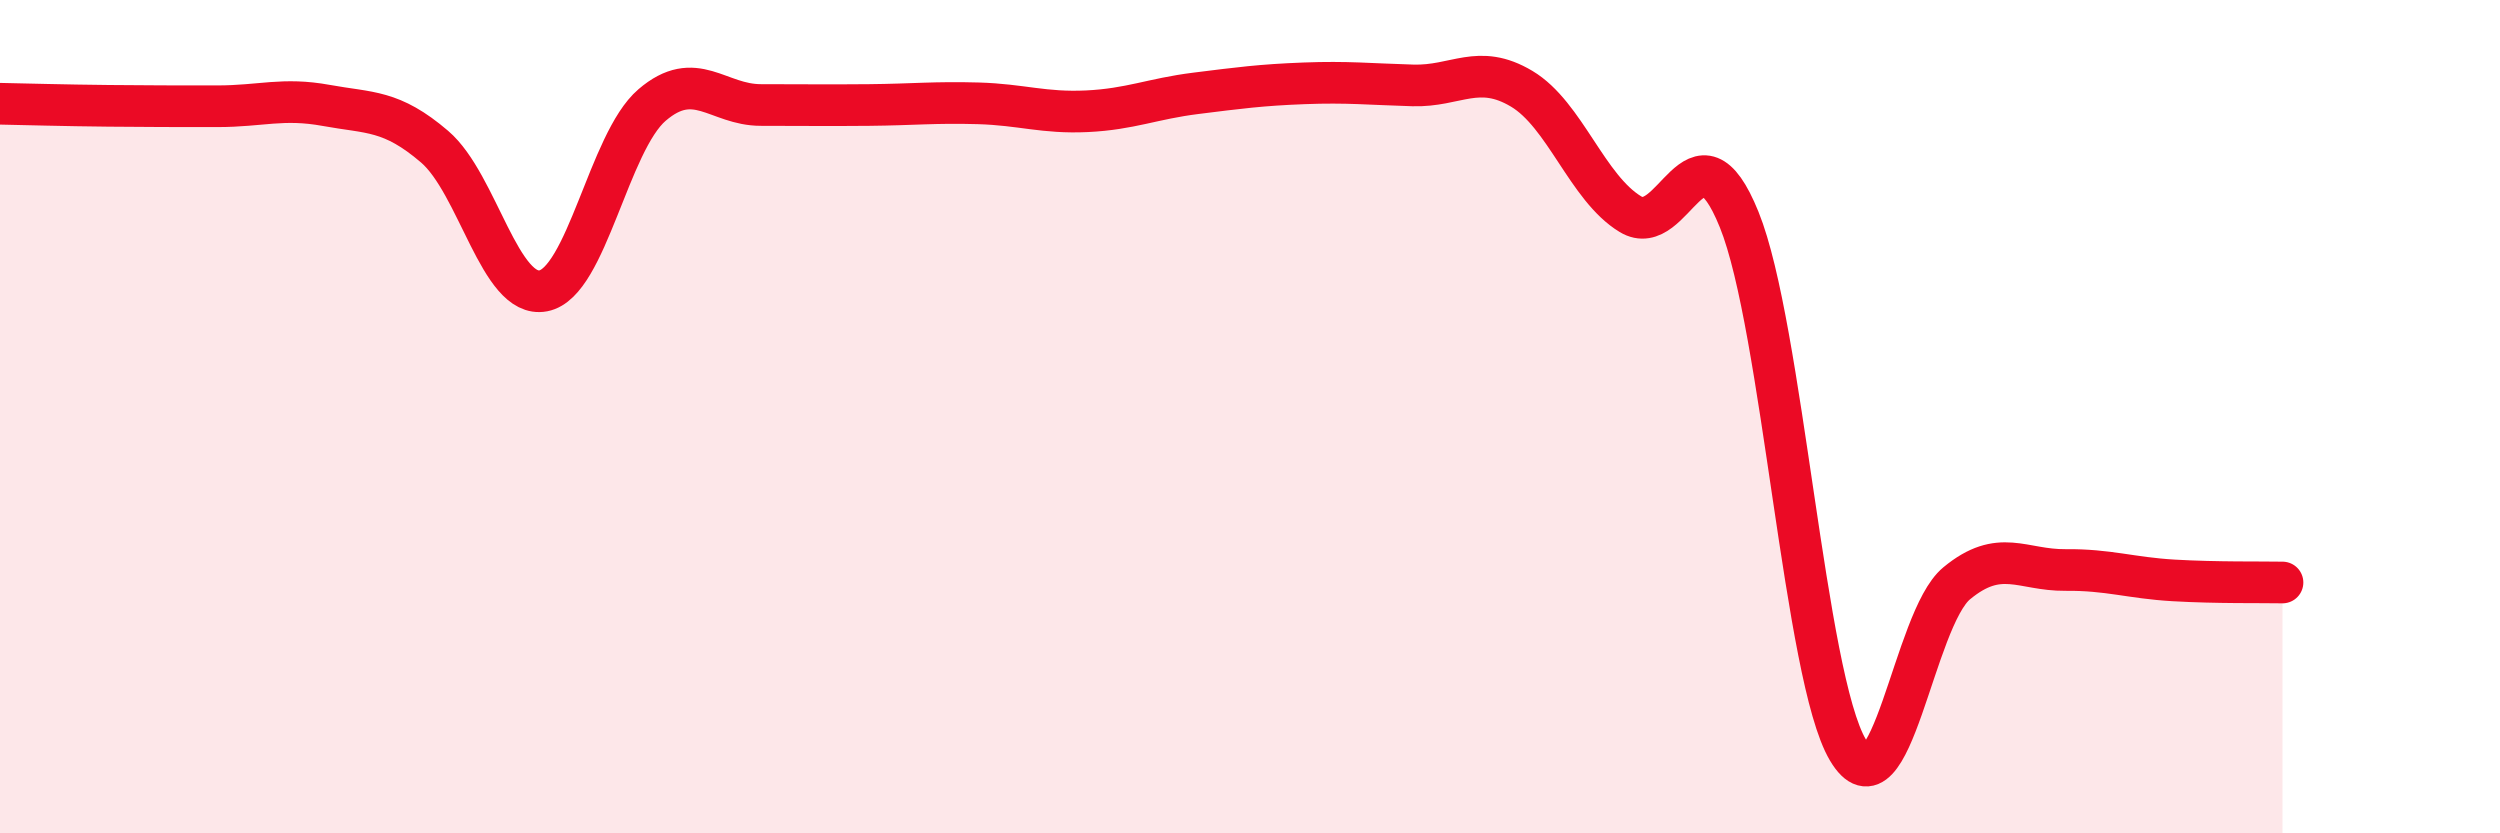
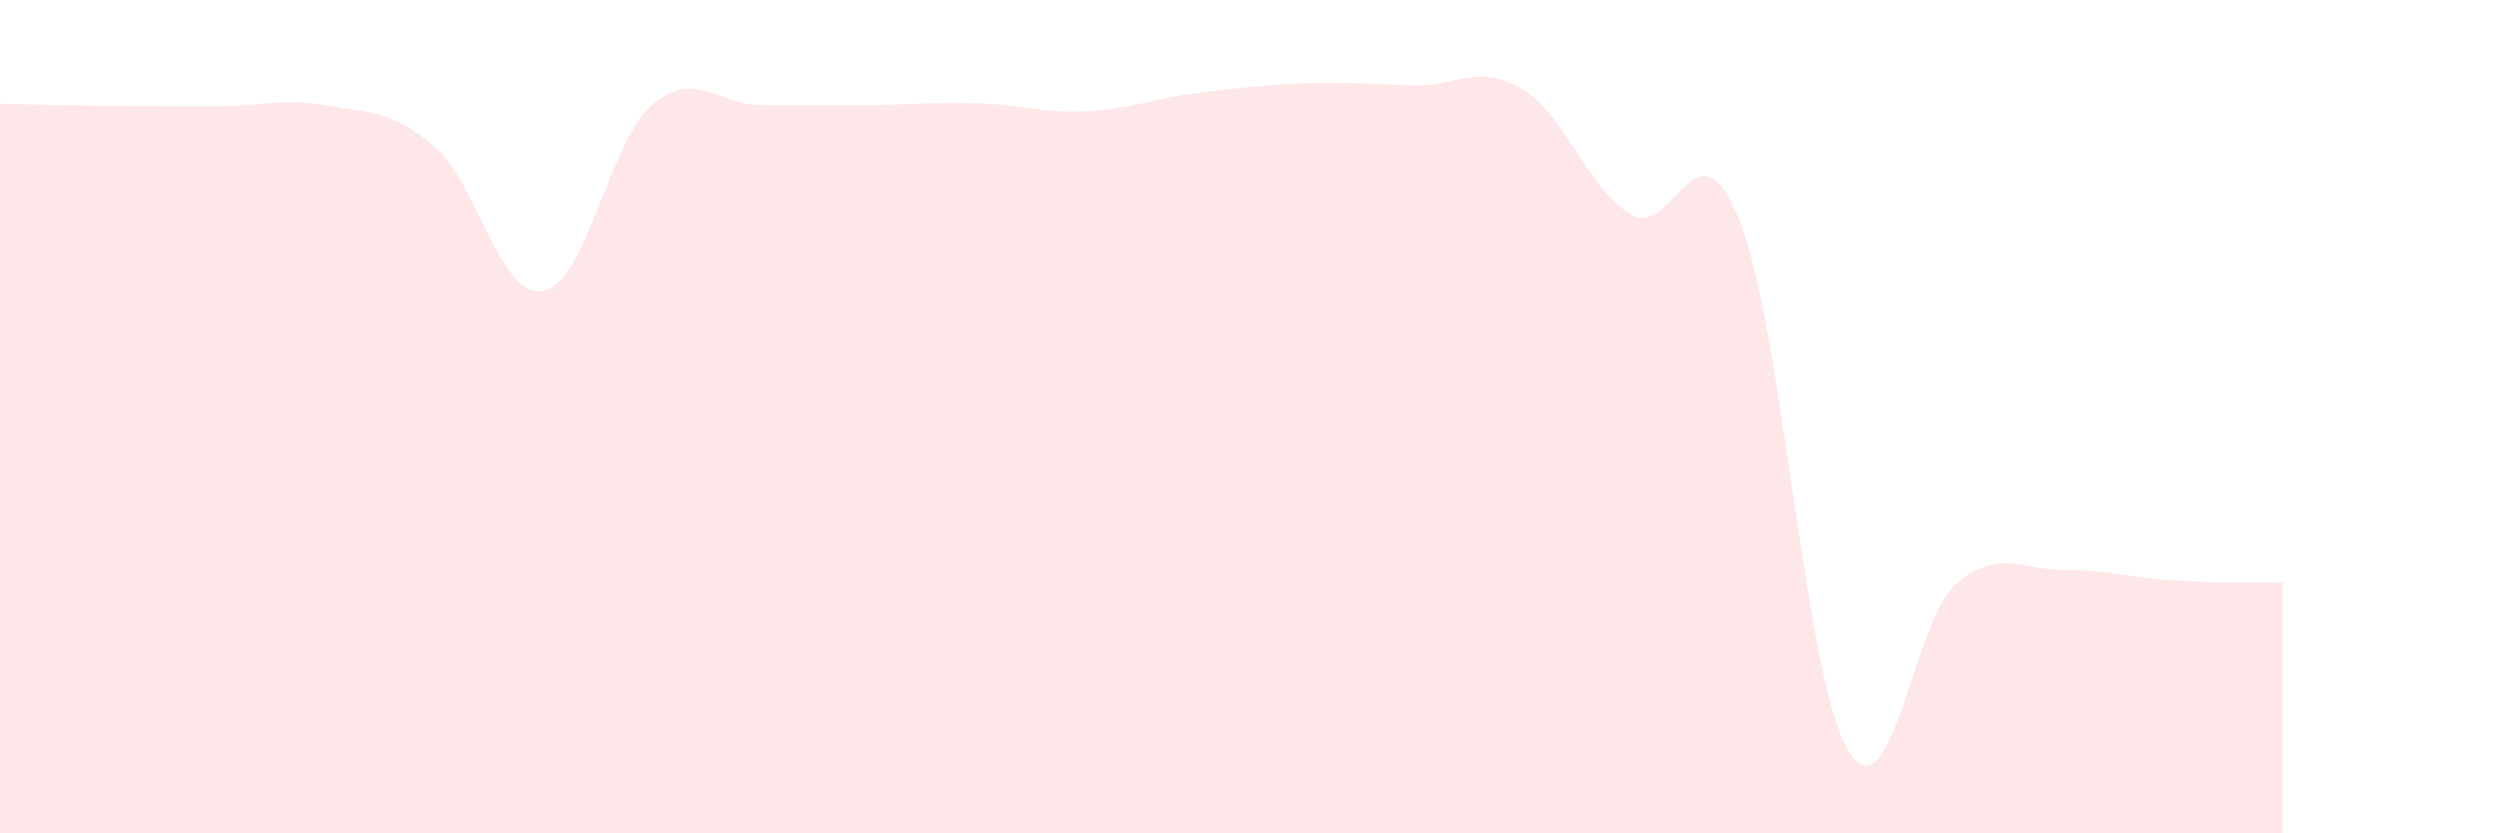
<svg xmlns="http://www.w3.org/2000/svg" width="60" height="20" viewBox="0 0 60 20">
  <path d="M 0,2.49 C 0.52,2.5 1.57,2.53 2.61,2.54 C 3.65,2.55 4.18,2.55 5.22,2.55 C 6.26,2.55 6.79,2.34 7.83,2.53 C 8.87,2.72 9.39,2.63 10.43,3.52 C 11.47,4.41 12,7.18 13.04,6.98 C 14.08,6.78 14.61,3.41 15.65,2.52 C 16.69,1.63 17.22,2.52 18.26,2.52 C 19.3,2.52 19.83,2.53 20.87,2.52 C 21.91,2.51 22.44,2.45 23.48,2.48 C 24.52,2.51 25.05,2.72 26.09,2.67 C 27.13,2.62 27.66,2.37 28.7,2.24 C 29.74,2.11 30.26,2.04 31.3,2 C 32.34,1.96 32.87,2.02 33.91,2.05 C 34.95,2.08 35.48,1.51 36.52,2.13 C 37.56,2.75 38.09,4.51 39.13,5.14 C 40.17,5.77 40.7,2.7 41.74,5.27 C 42.78,7.84 43.31,16.25 44.35,18 C 45.39,19.75 45.92,14.86 46.96,14 C 48,13.14 48.53,13.69 49.57,13.68 C 50.61,13.67 51.13,13.87 52.17,13.93 C 53.21,13.99 54.26,13.97 54.78,13.98L54.78 20L0 20Z" fill="#EB0A25" opacity="0.1" stroke-linecap="round" stroke-linejoin="round" />
-   <path d="M 0,2.49 C 0.52,2.5 1.57,2.53 2.61,2.54 C 3.65,2.55 4.18,2.55 5.22,2.55 C 6.26,2.55 6.79,2.34 7.83,2.53 C 8.87,2.72 9.39,2.63 10.43,3.52 C 11.47,4.41 12,7.18 13.04,6.98 C 14.08,6.78 14.61,3.41 15.65,2.52 C 16.69,1.63 17.22,2.52 18.26,2.52 C 19.3,2.52 19.83,2.53 20.87,2.52 C 21.91,2.51 22.44,2.45 23.48,2.48 C 24.52,2.51 25.05,2.72 26.09,2.67 C 27.13,2.62 27.66,2.37 28.7,2.24 C 29.74,2.11 30.26,2.04 31.3,2 C 32.34,1.96 32.87,2.02 33.91,2.05 C 34.95,2.08 35.48,1.51 36.52,2.13 C 37.56,2.75 38.09,4.51 39.13,5.14 C 40.17,5.77 40.7,2.7 41.74,5.27 C 42.78,7.84 43.31,16.25 44.35,18 C 45.39,19.75 45.92,14.86 46.96,14 C 48,13.14 48.53,13.69 49.57,13.68 C 50.61,13.67 51.13,13.87 52.17,13.93 C 53.21,13.99 54.26,13.97 54.78,13.98" stroke="#EB0A25" stroke-width="1" fill="none" stroke-linecap="round" stroke-linejoin="round" />
</svg>